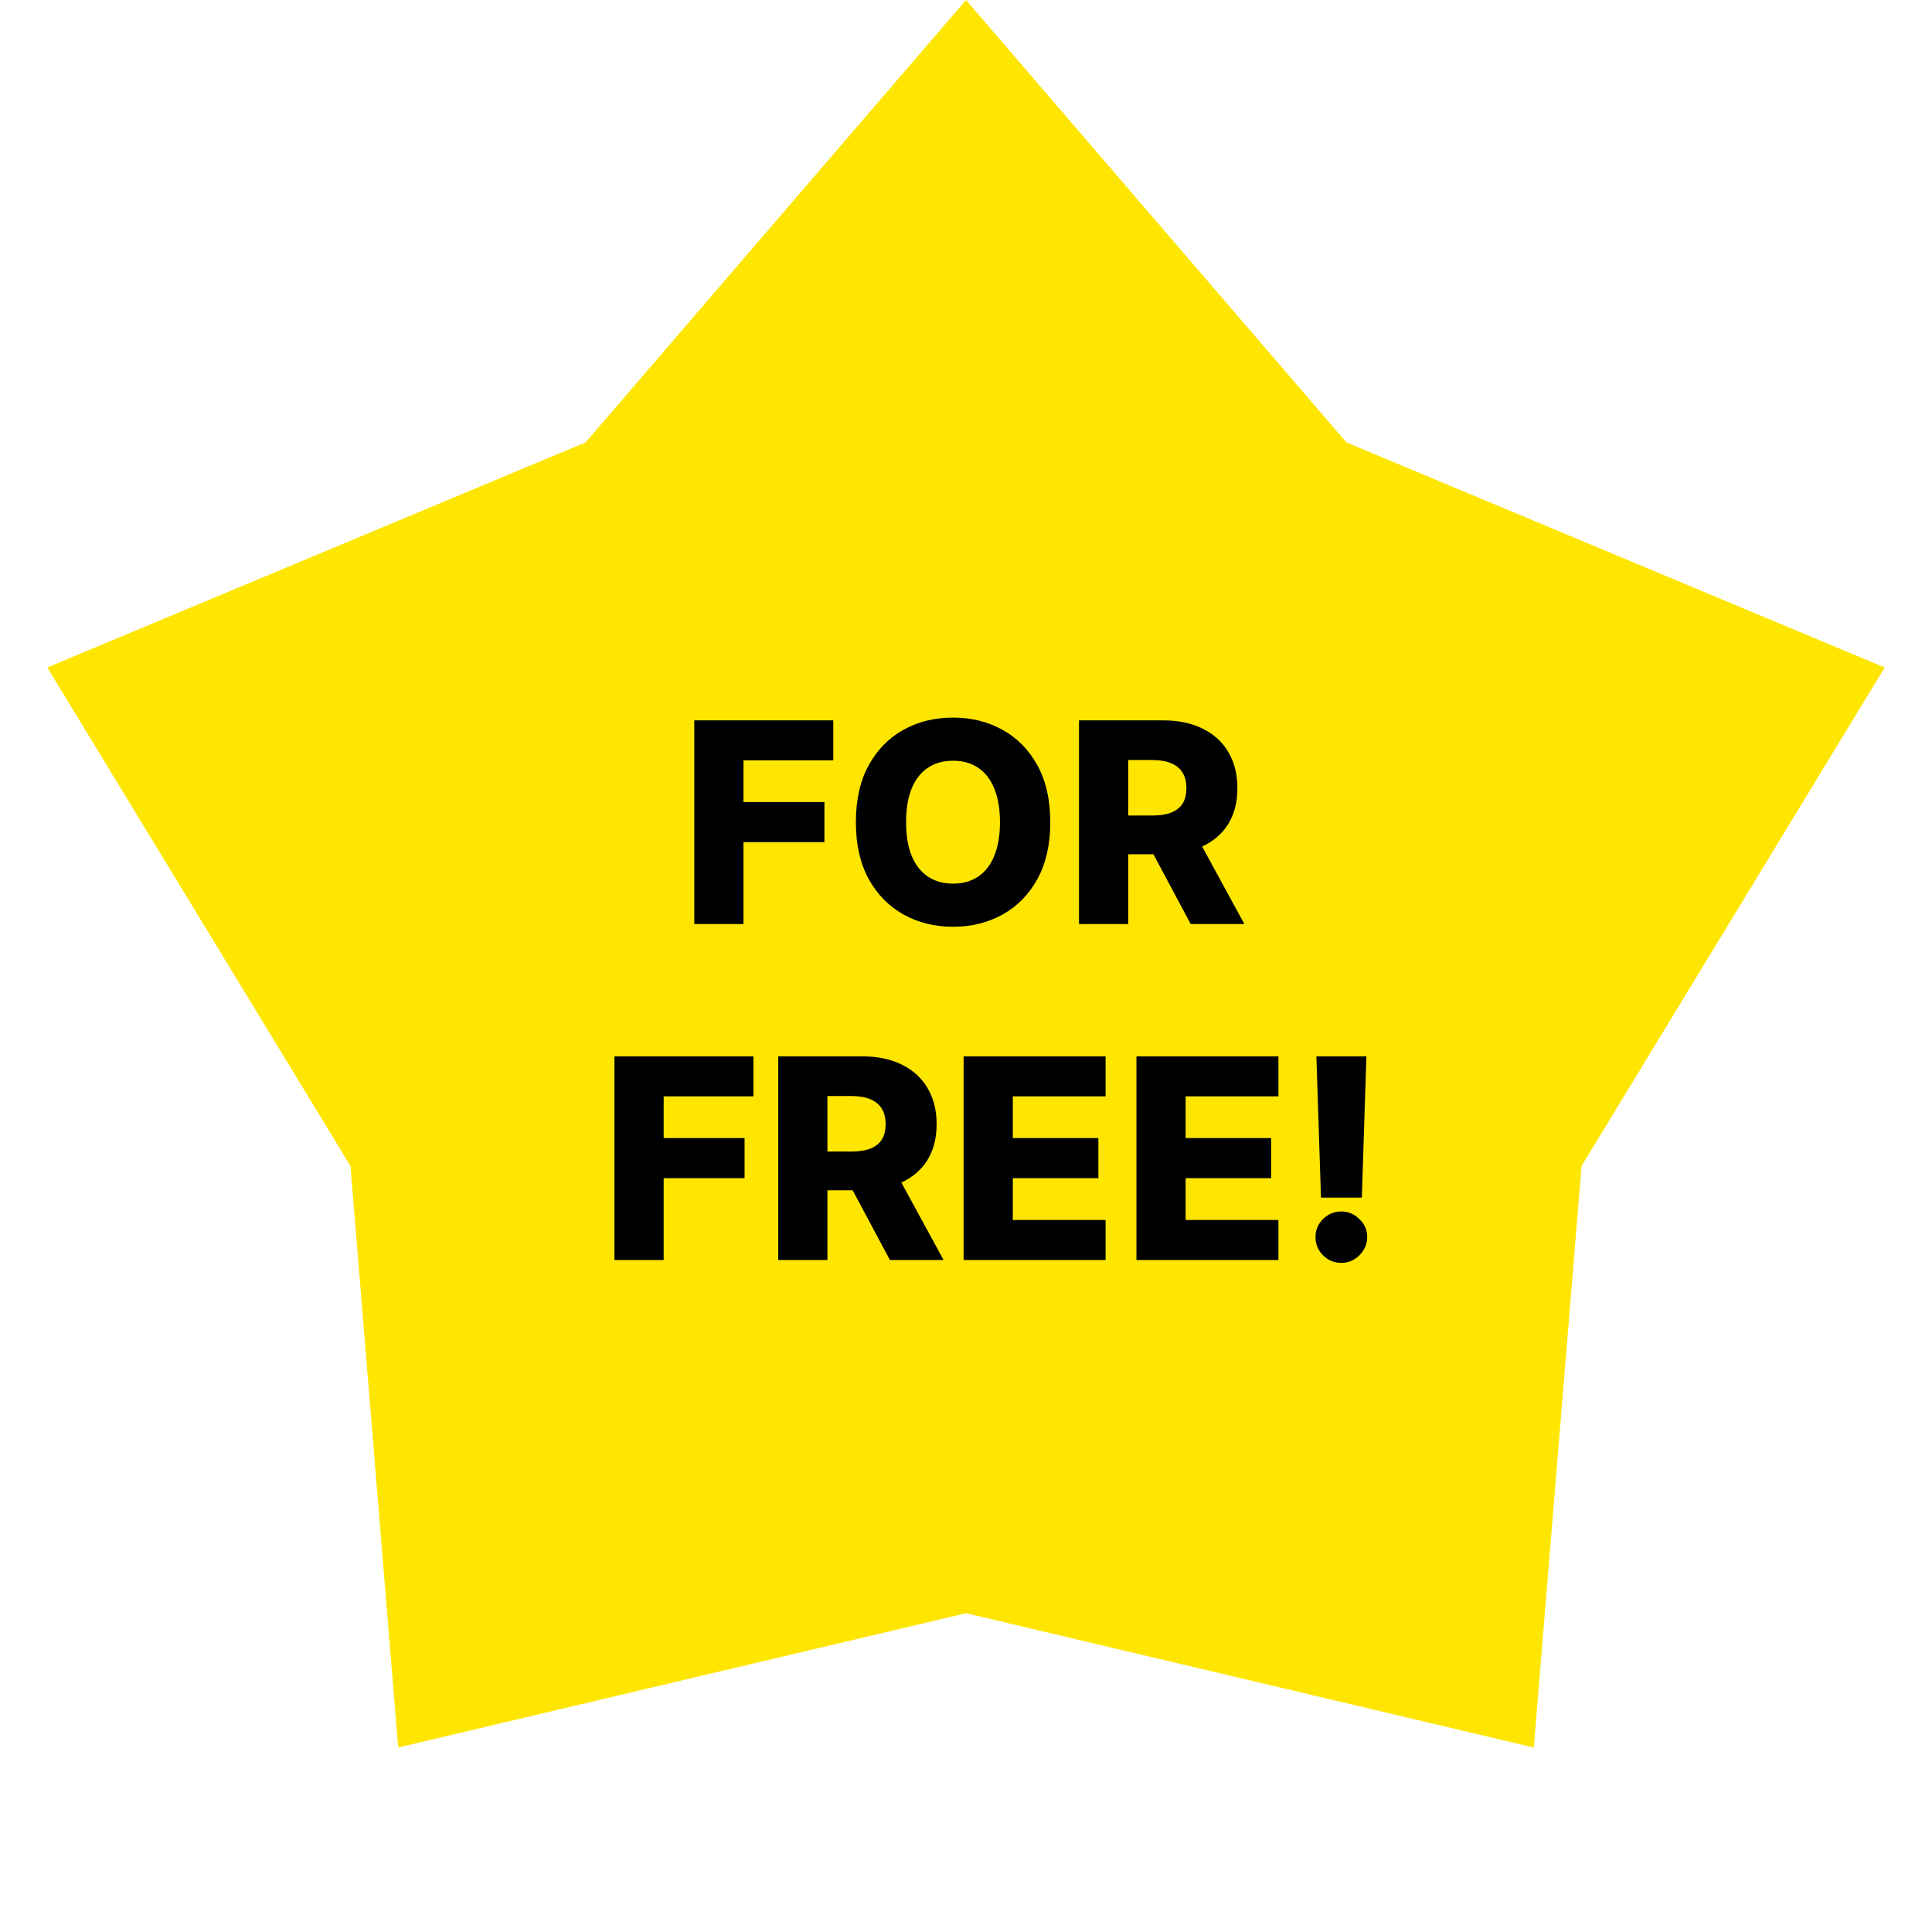
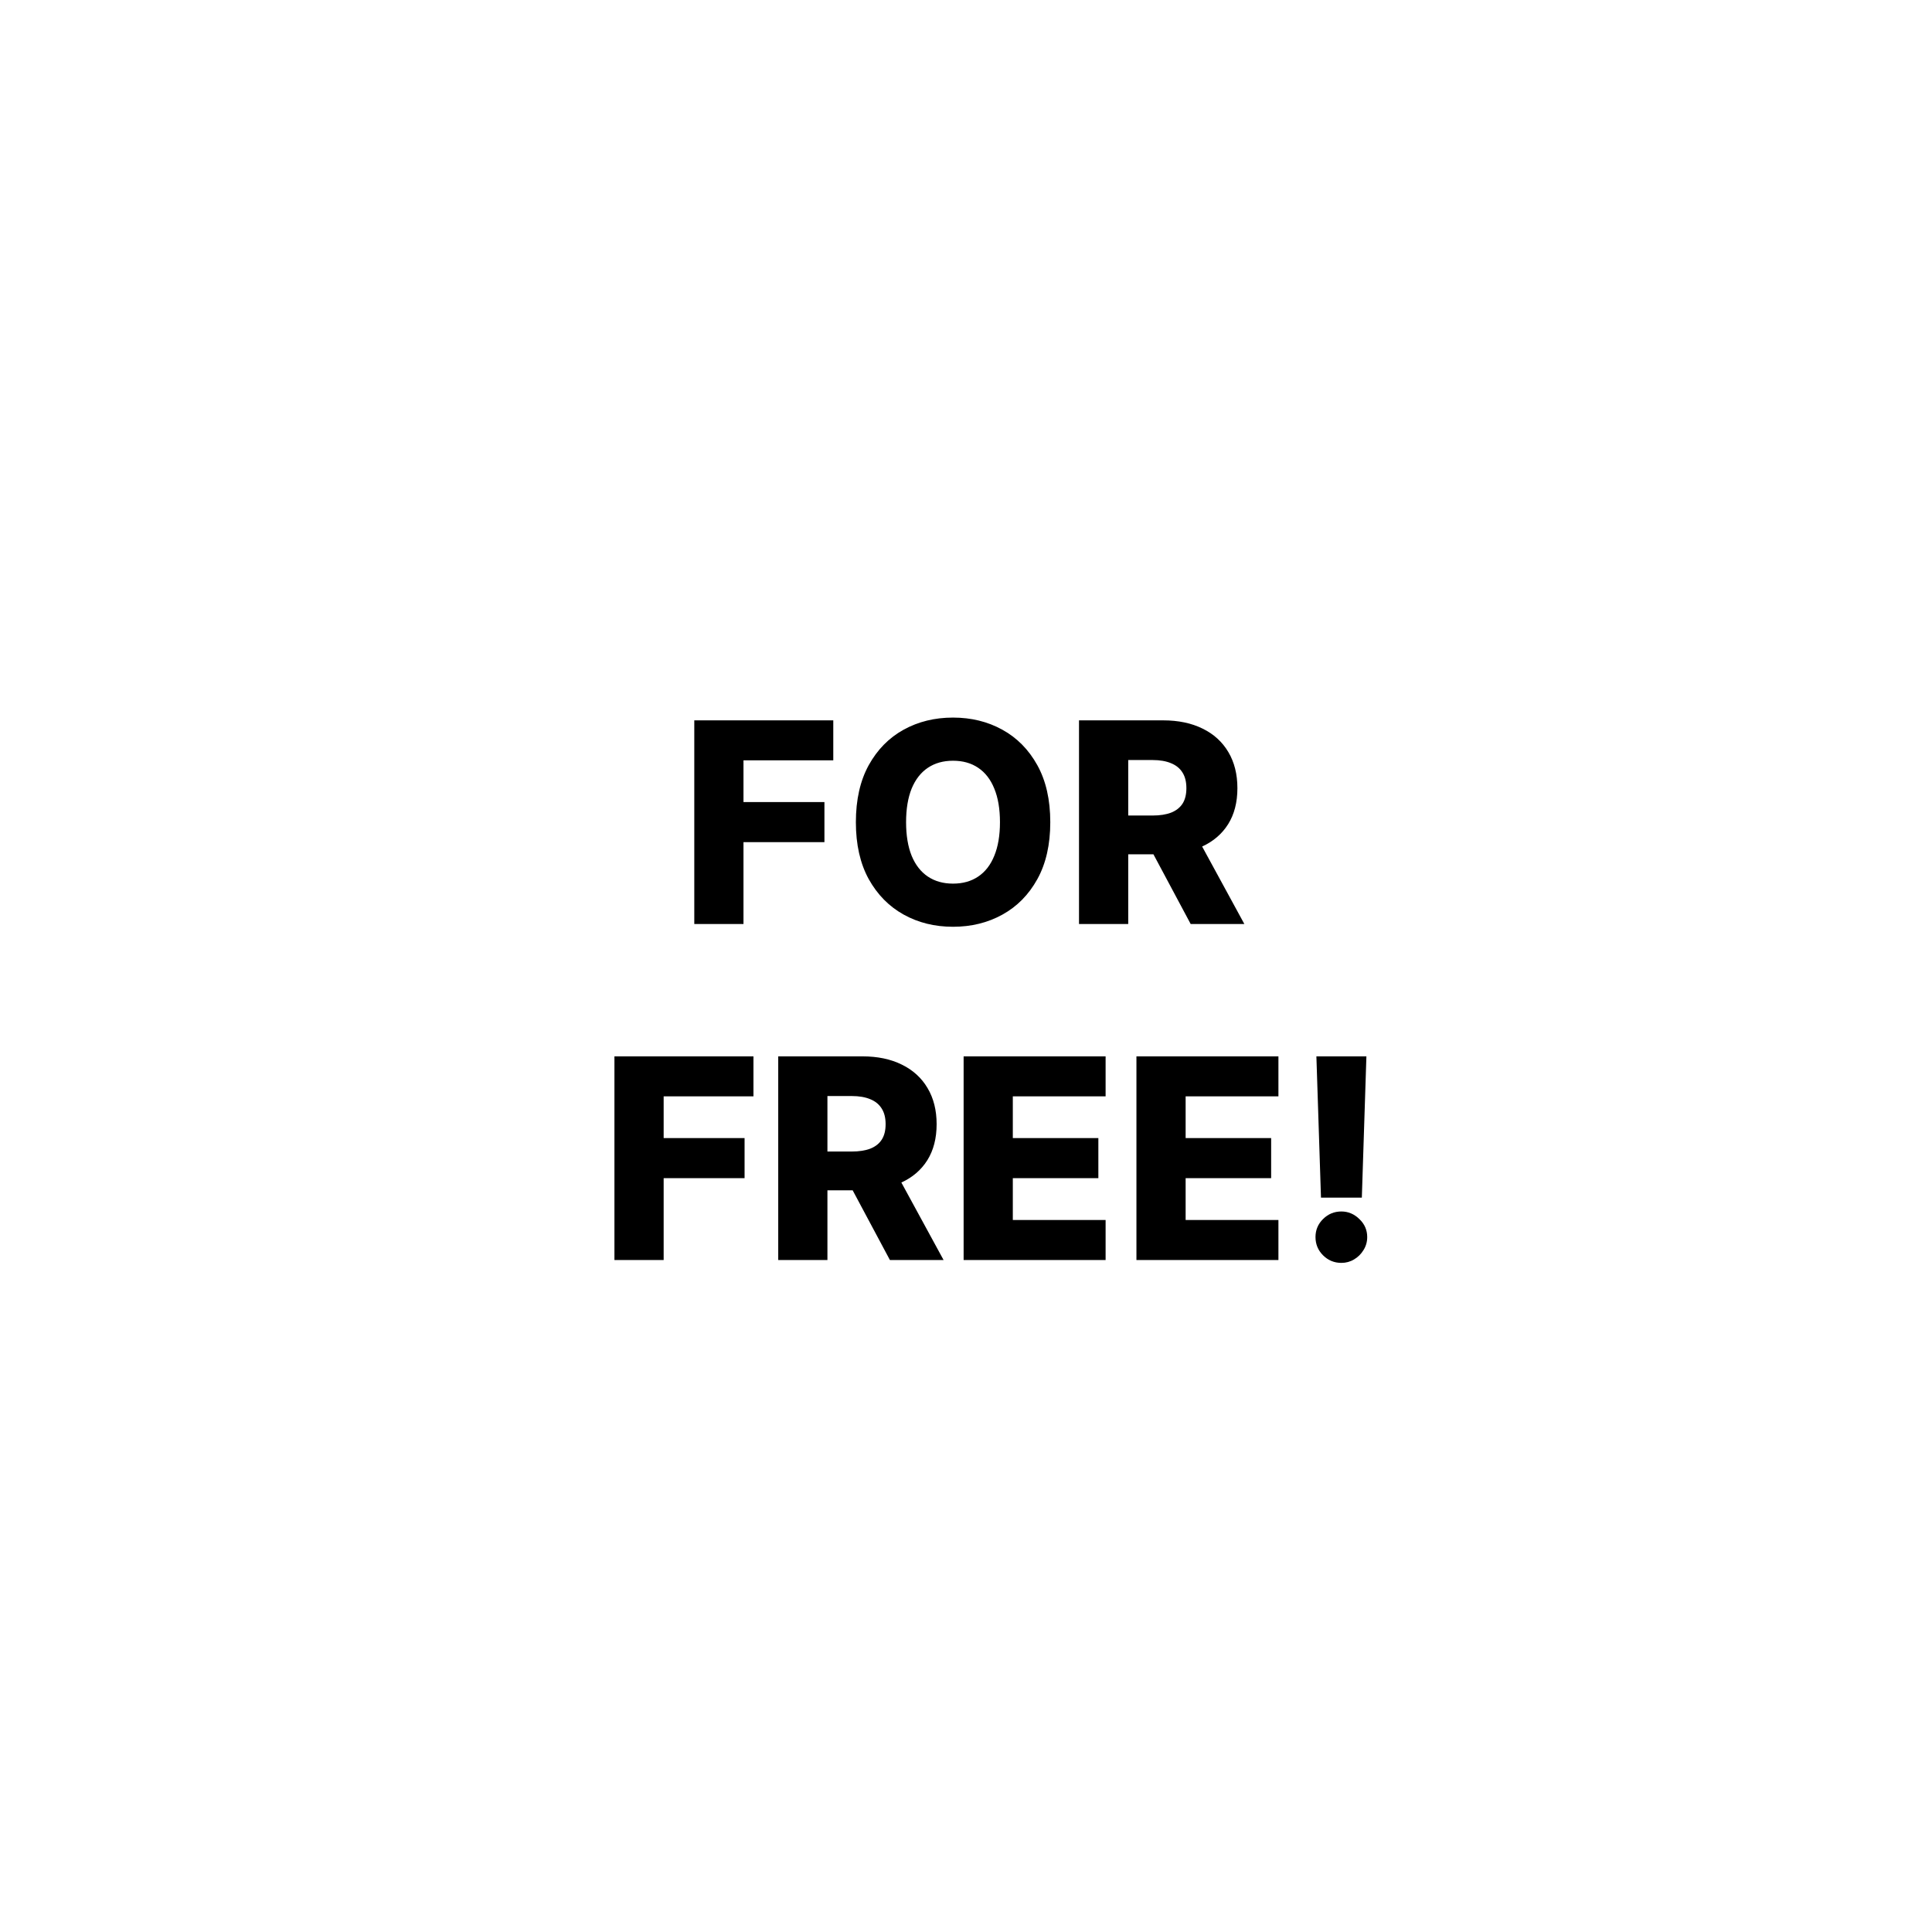
<svg xmlns="http://www.w3.org/2000/svg" width="69" height="69" viewBox="0 0 69 69" fill="none">
-   <path d="M34.5 0L48.087 15.8L67.311 23.839L56.484 41.643L54.779 62.411L34.5 57.615L14.221 62.411L12.516 41.643L1.689 23.839L20.913 15.8L34.5 0Z" fill="#FFE600" />
  <path d="M24.796 33V25.727H29.76V27.155H26.553V28.646H29.444V30.077H26.553V33H24.796ZM37.51 29.364C37.51 30.164 37.356 30.842 37.048 31.398C36.74 31.955 36.323 32.377 35.798 32.666C35.275 32.955 34.688 33.099 34.036 33.099C33.383 33.099 32.795 32.954 32.272 32.663C31.748 32.371 31.333 31.949 31.025 31.395C30.72 30.838 30.567 30.162 30.567 29.364C30.567 28.563 30.72 27.885 31.025 27.329C31.333 26.773 31.748 26.35 32.272 26.061C32.795 25.772 33.383 25.628 34.036 25.628C34.688 25.628 35.275 25.772 35.798 26.061C36.323 26.35 36.74 26.773 37.048 27.329C37.356 27.885 37.51 28.563 37.51 29.364ZM35.713 29.364C35.713 28.89 35.645 28.49 35.51 28.163C35.378 27.837 35.186 27.589 34.935 27.421C34.686 27.253 34.387 27.169 34.036 27.169C33.688 27.169 33.389 27.253 33.138 27.421C32.887 27.589 32.694 27.837 32.559 28.163C32.427 28.49 32.36 28.89 32.36 29.364C32.36 29.837 32.427 30.237 32.559 30.564C32.694 30.891 32.887 31.138 33.138 31.306C33.389 31.474 33.688 31.558 34.036 31.558C34.387 31.558 34.686 31.474 34.935 31.306C35.186 31.138 35.378 30.891 35.51 30.564C35.645 30.237 35.713 29.837 35.713 29.364ZM38.536 33V25.727H41.54C42.084 25.727 42.554 25.826 42.95 26.022C43.348 26.216 43.654 26.495 43.87 26.86C44.085 27.222 44.193 27.652 44.193 28.149C44.193 28.653 44.083 29.082 43.862 29.435C43.642 29.785 43.33 30.053 42.925 30.237C42.52 30.419 42.041 30.511 41.487 30.511H39.587V29.126H41.16C41.425 29.126 41.647 29.091 41.824 29.023C42.004 28.952 42.14 28.845 42.233 28.703C42.325 28.559 42.371 28.374 42.371 28.149C42.371 27.924 42.325 27.738 42.233 27.592C42.14 27.442 42.004 27.331 41.824 27.258C41.644 27.182 41.423 27.144 41.16 27.144H40.294V33H38.536ZM42.63 29.676L44.441 33H42.524L40.748 29.676H42.63ZM21.944 45V37.727H26.909V39.155H23.702V40.646H26.592V42.077H23.702V45H21.944ZM27.794 45V37.727H30.798C31.342 37.727 31.812 37.825 32.208 38.022C32.605 38.216 32.912 38.495 33.127 38.86C33.343 39.222 33.451 39.652 33.451 40.149C33.451 40.653 33.34 41.082 33.12 41.435C32.9 41.785 32.588 42.053 32.183 42.237C31.778 42.419 31.299 42.511 30.745 42.511H28.845V41.126H30.418C30.683 41.126 30.904 41.091 31.082 41.023C31.262 40.952 31.398 40.845 31.49 40.703C31.583 40.559 31.629 40.374 31.629 40.149C31.629 39.924 31.583 39.738 31.49 39.592C31.398 39.443 31.262 39.331 31.082 39.258C30.902 39.182 30.681 39.144 30.418 39.144H29.551V45H27.794ZM31.888 41.676L33.699 45H31.782L30.006 41.676H31.888ZM34.415 45V37.727H39.486V39.155H36.172V40.646H39.227V42.077H36.172V43.572H39.486V45H34.415ZM40.587 45V37.727H45.658V39.155H42.344V40.646H45.398V42.077H42.344V43.572H45.658V45H40.587ZM48.8 37.727L48.637 42.773H47.178L47.014 37.727H48.8ZM47.906 45.103C47.652 45.103 47.434 45.013 47.252 44.833C47.072 44.653 46.982 44.435 46.982 44.18C46.982 43.929 47.072 43.715 47.252 43.537C47.434 43.357 47.652 43.267 47.906 43.267C48.149 43.267 48.364 43.357 48.548 43.537C48.735 43.715 48.829 43.929 48.829 44.18C48.829 44.35 48.785 44.505 48.697 44.645C48.612 44.785 48.5 44.896 48.36 44.979C48.223 45.062 48.071 45.103 47.906 45.103Z" fill="black" />
</svg>